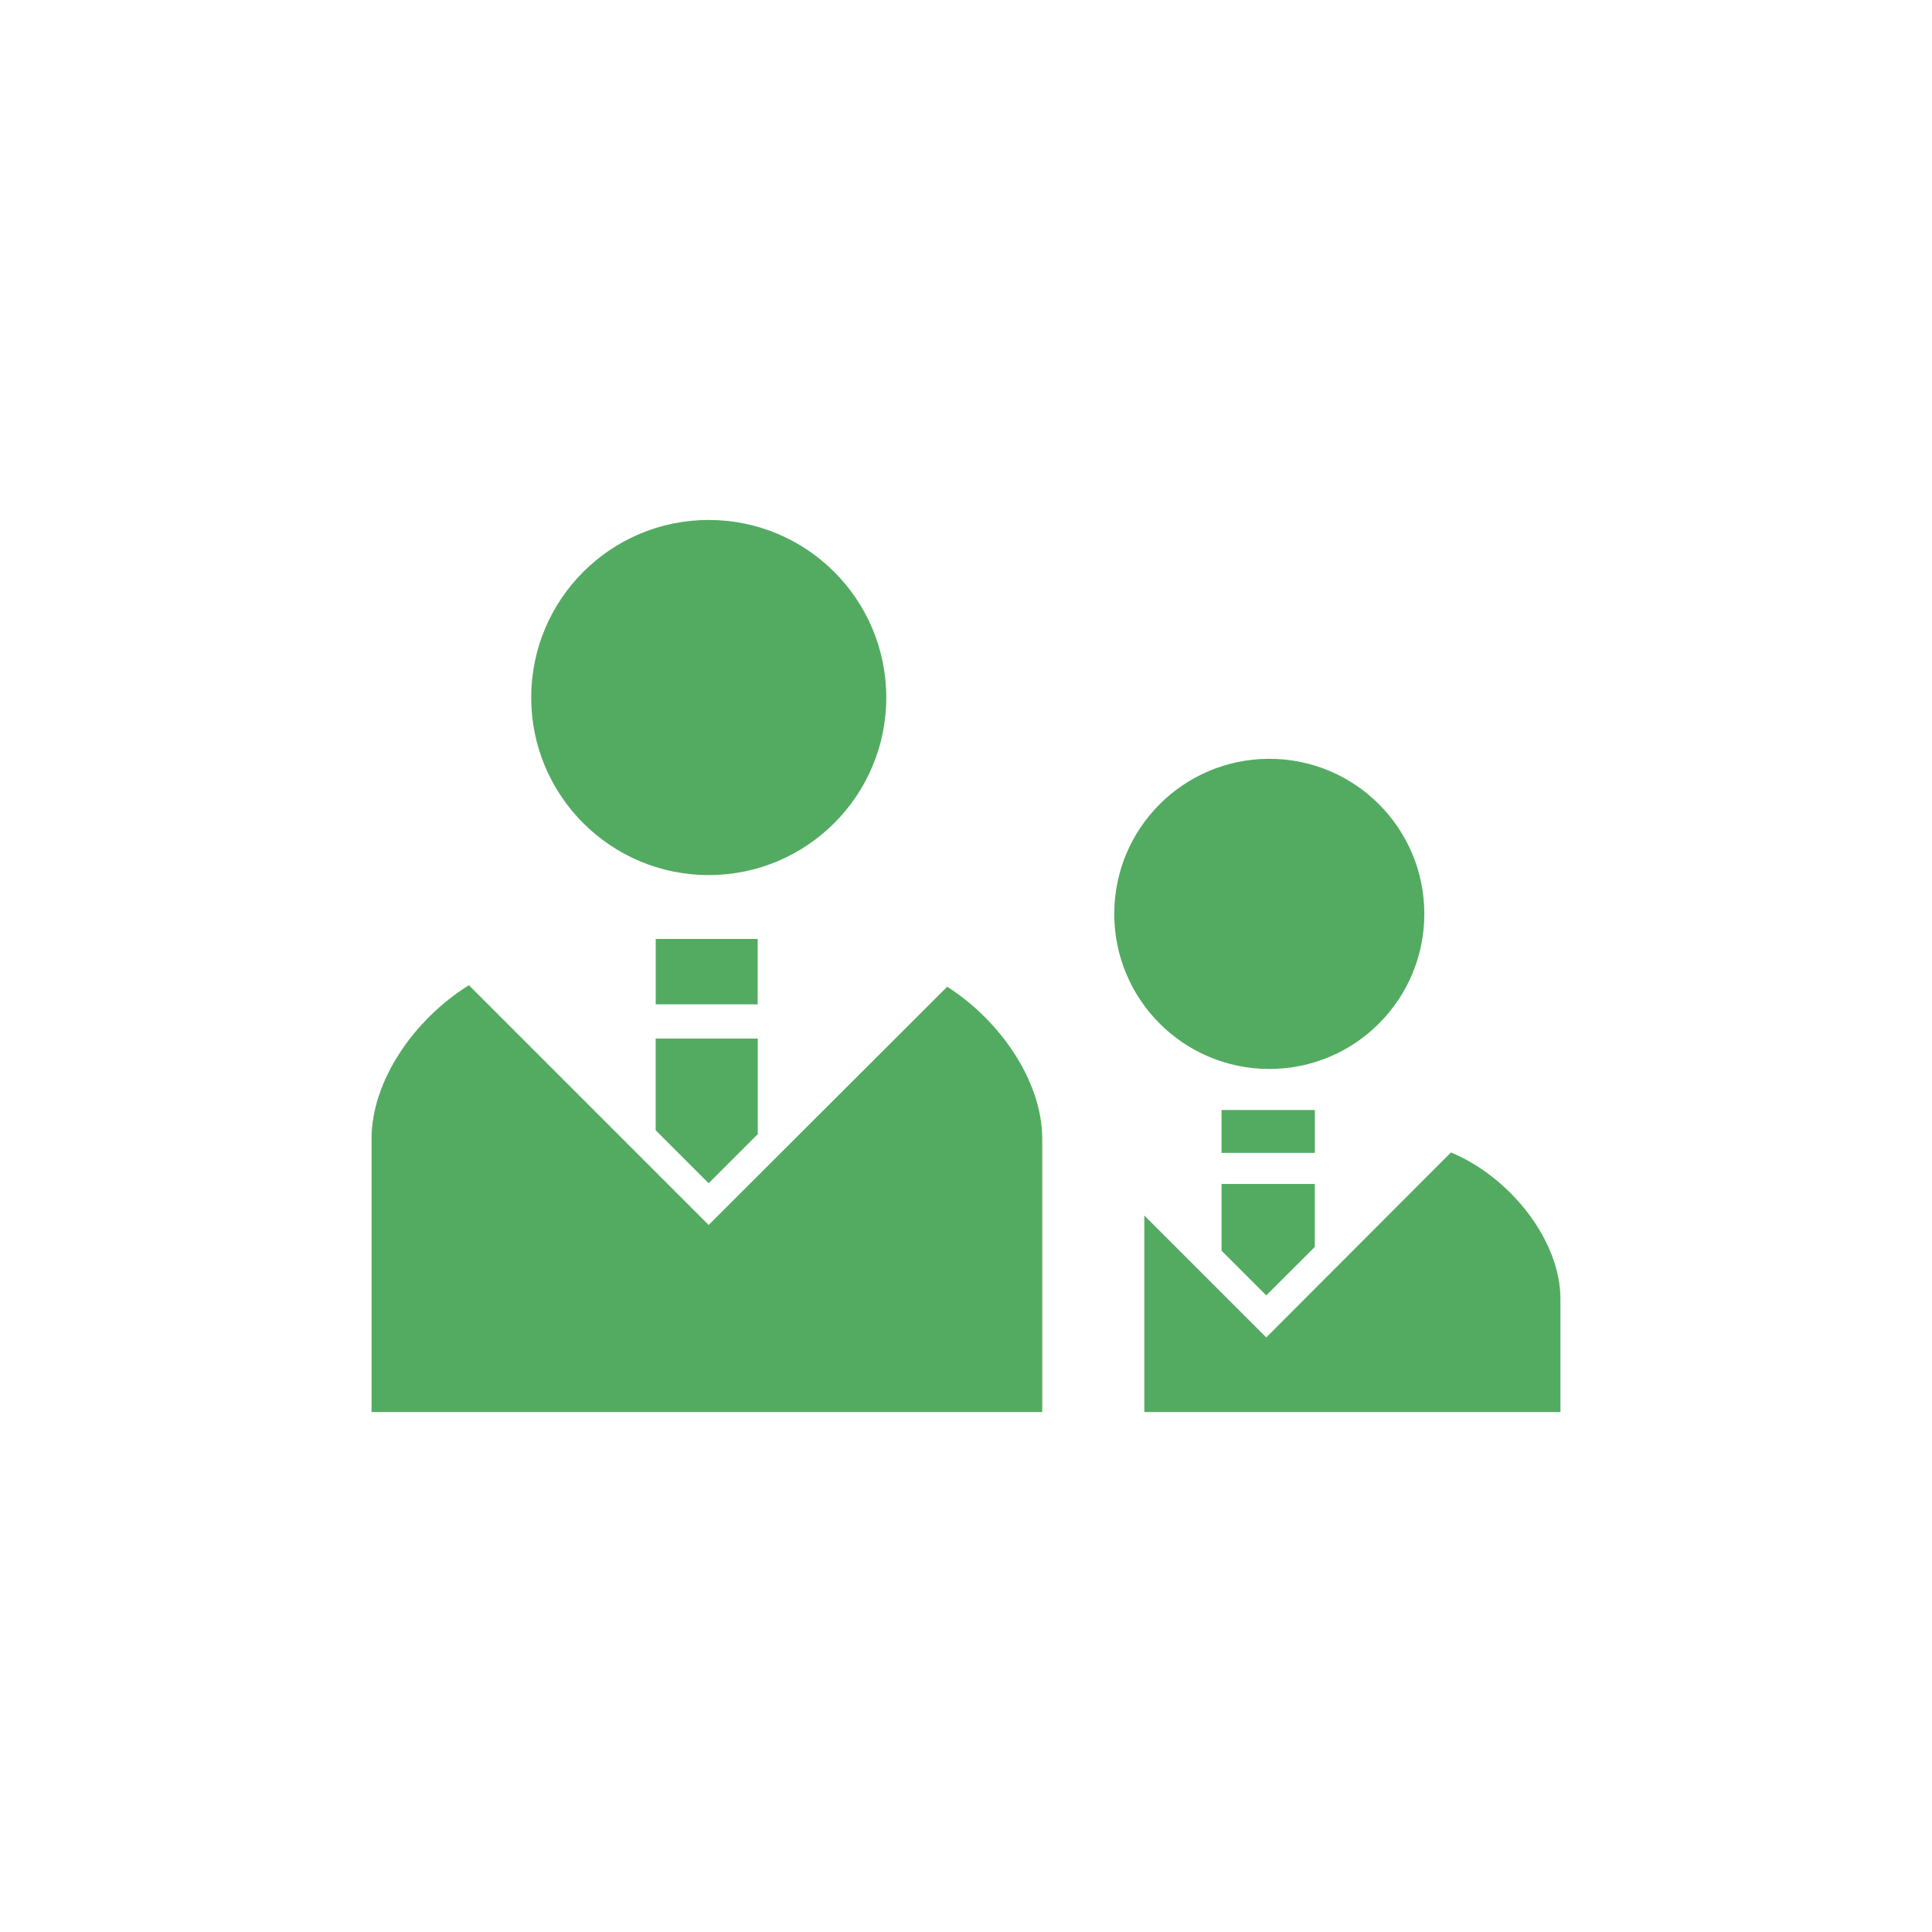
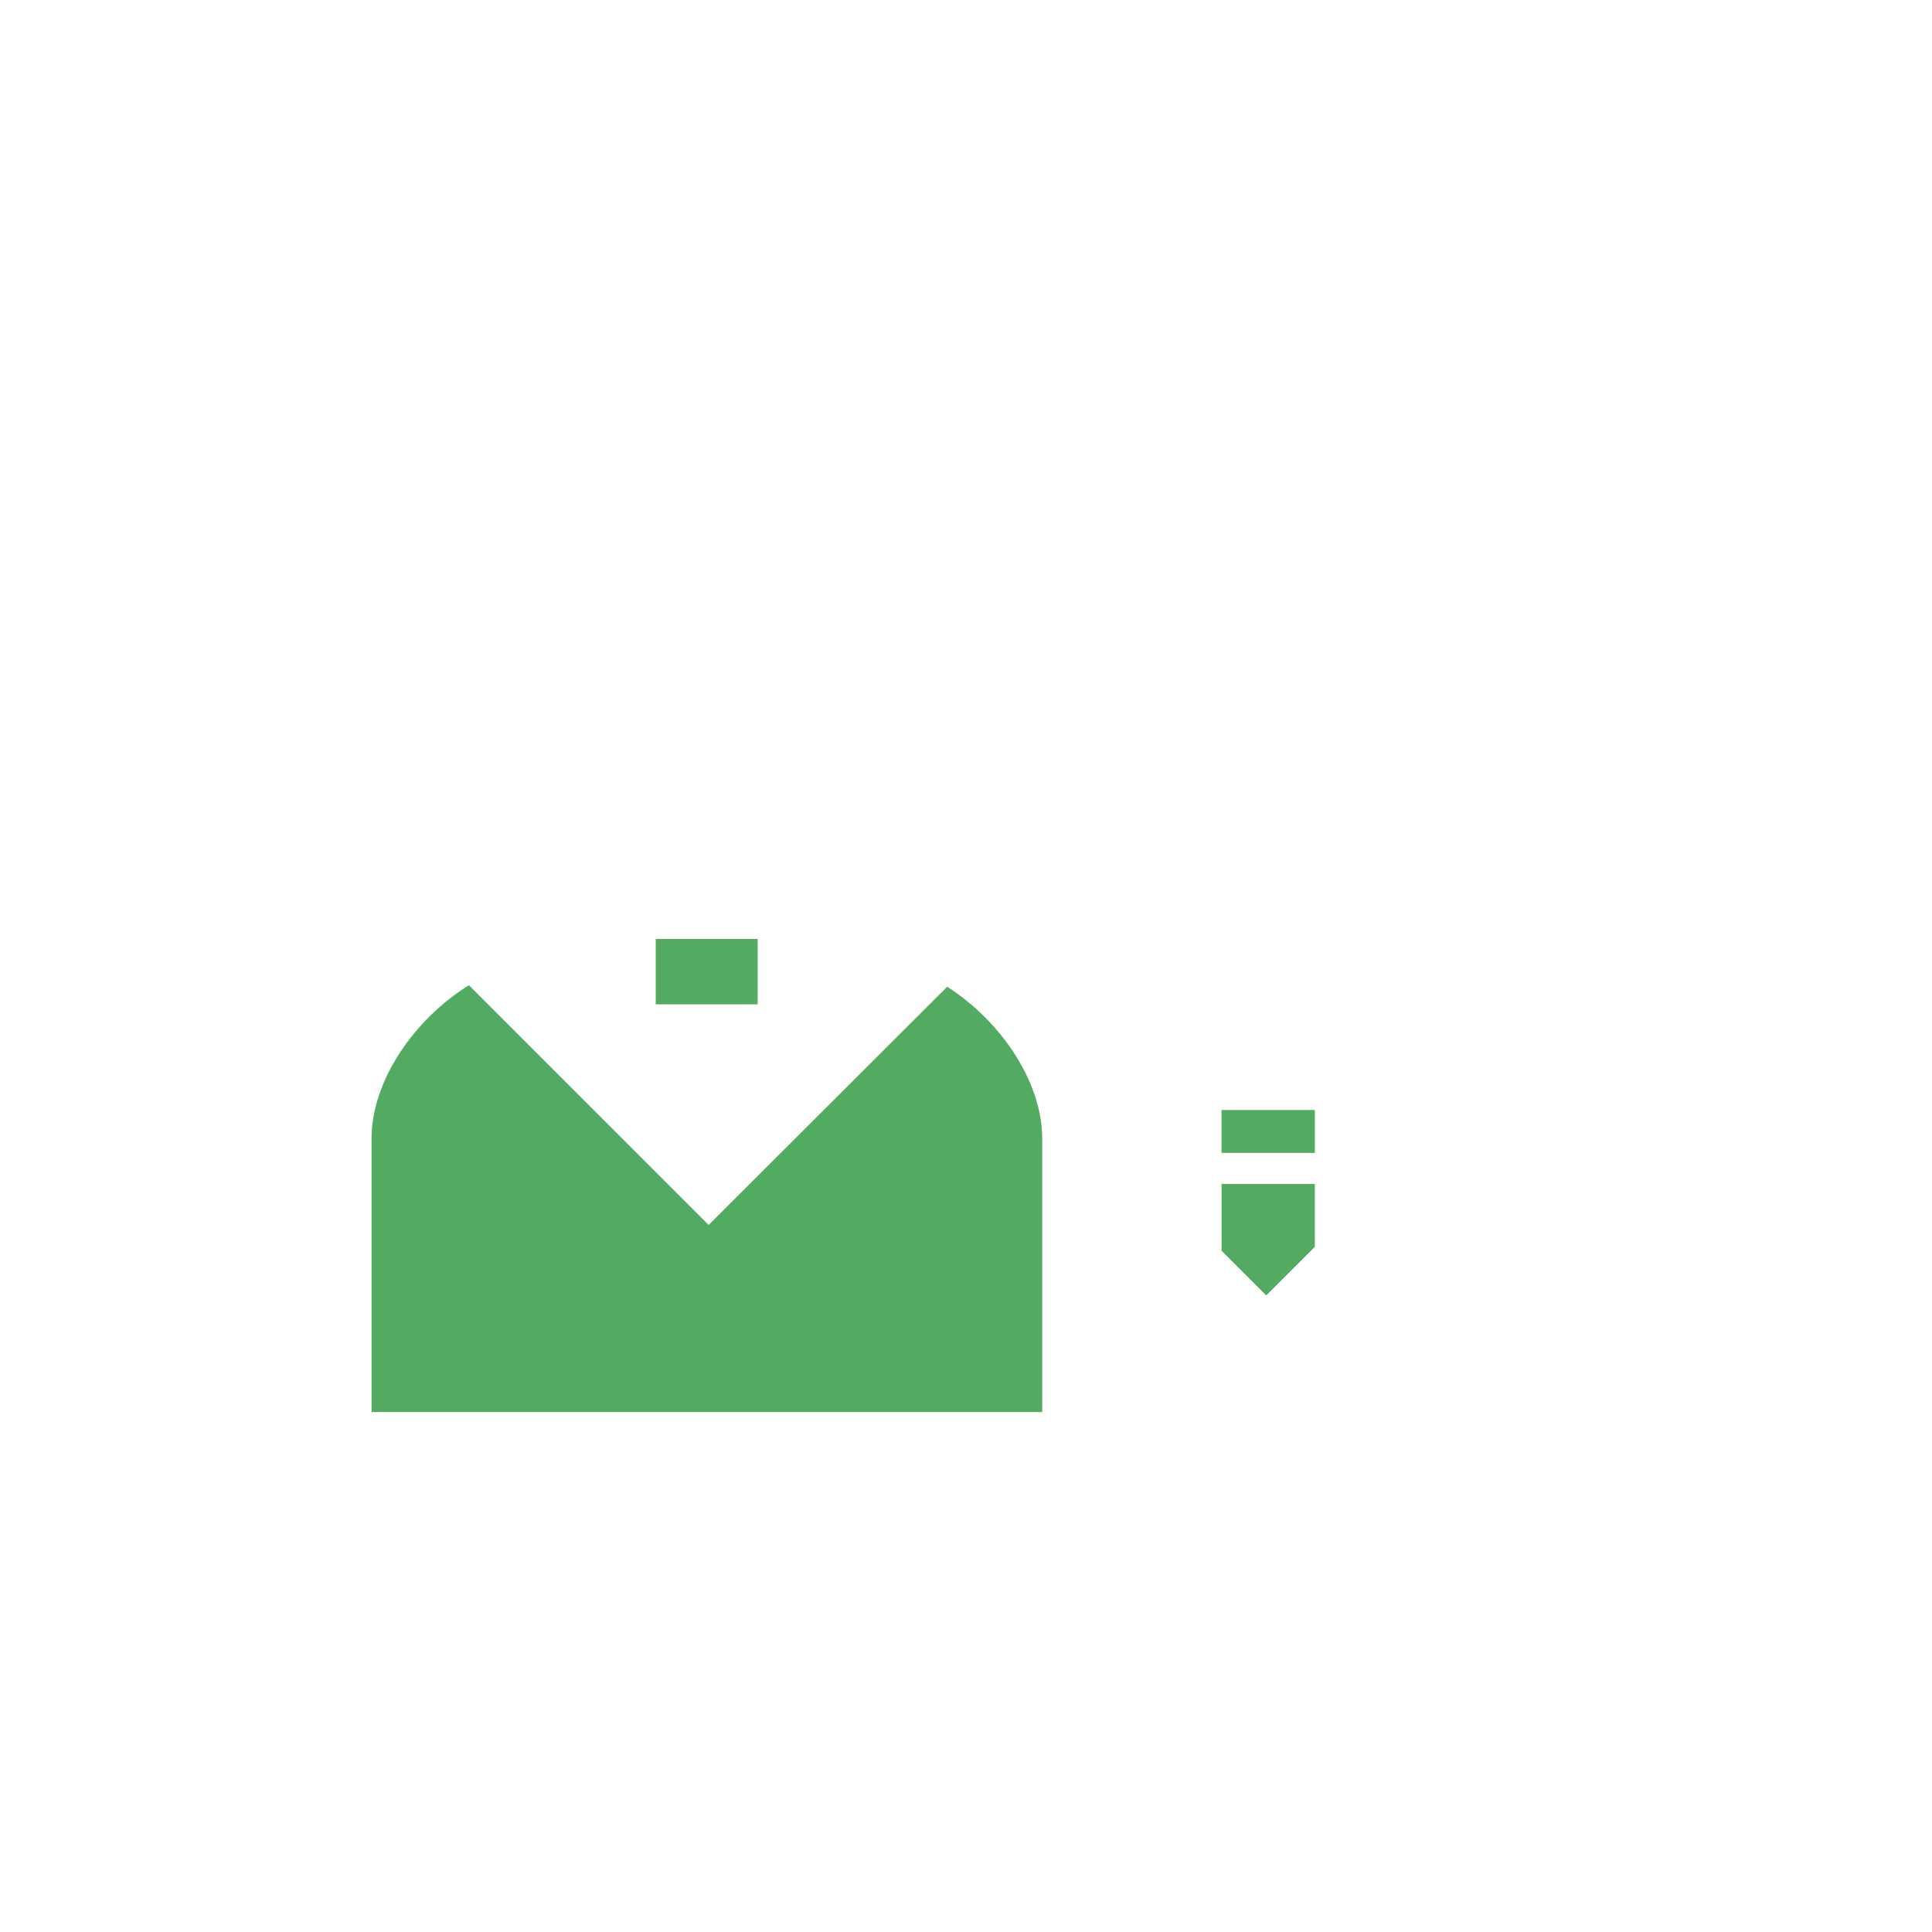
<svg xmlns="http://www.w3.org/2000/svg" width="130" height="130" viewBox="0 0 130 130" fill="none">
-   <path d="M47.69 58.882C54.289 58.882 59.635 53.531 59.635 46.938C59.635 40.336 54.289 34.987 47.69 34.987C41.087 34.987 35.744 40.336 35.744 46.938C35.744 53.531 41.087 58.882 47.69 58.882Z" fill="#53AB61" />
  <path d="M63.735 66.394L47.683 82.425L31.552 66.294C27.889 68.565 25 72.708 25 76.63V95.013H70.129V76.63C70.129 72.768 67.32 68.686 63.735 66.394Z" fill="#53AB61" />
-   <path d="M44.118 76.052L47.683 79.617L50.989 76.313V69.88H44.118V76.052Z" fill="#53AB61" />
  <path d="M50.983 63.181H44.122V67.579H50.983V63.181Z" fill="#53AB61" />
-   <path d="M85.408 71.928C91.176 71.928 95.84 67.257 95.84 61.494C95.84 55.73 91.176 51.059 85.408 51.059C79.646 51.059 74.976 55.73 74.976 61.494C74.976 67.257 79.646 71.928 85.408 71.928Z" fill="#53AB61" />
-   <path d="M97.631 77.547L85.203 89.993L76.998 81.79V95.013H105V87.424C105 83.422 101.574 79.179 97.631 77.547Z" fill="#53AB61" />
  <path d="M85.203 87.165L88.471 83.9V79.668H82.197V84.159L85.203 87.165Z" fill="#53AB61" />
  <path d="M88.475 74.689H82.195V77.575H88.475V74.689Z" fill="#53AB61" />
</svg>